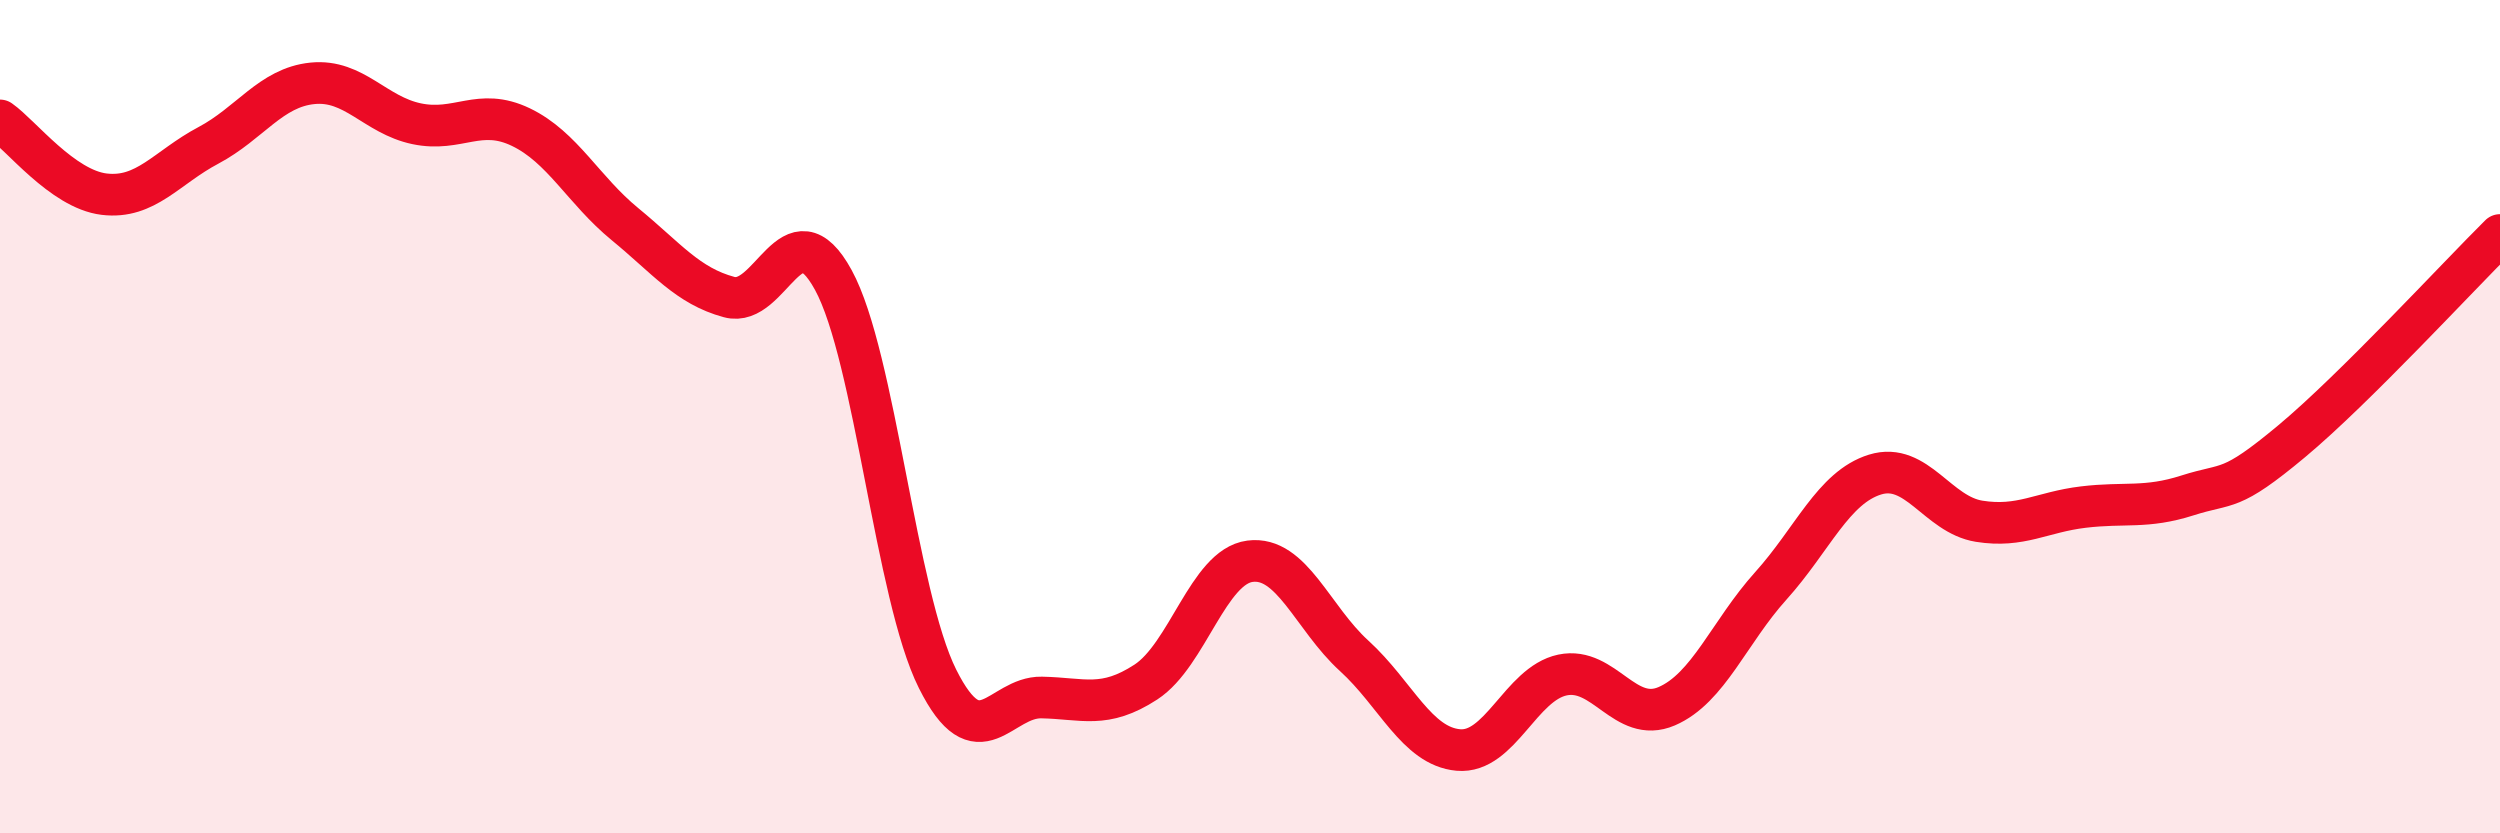
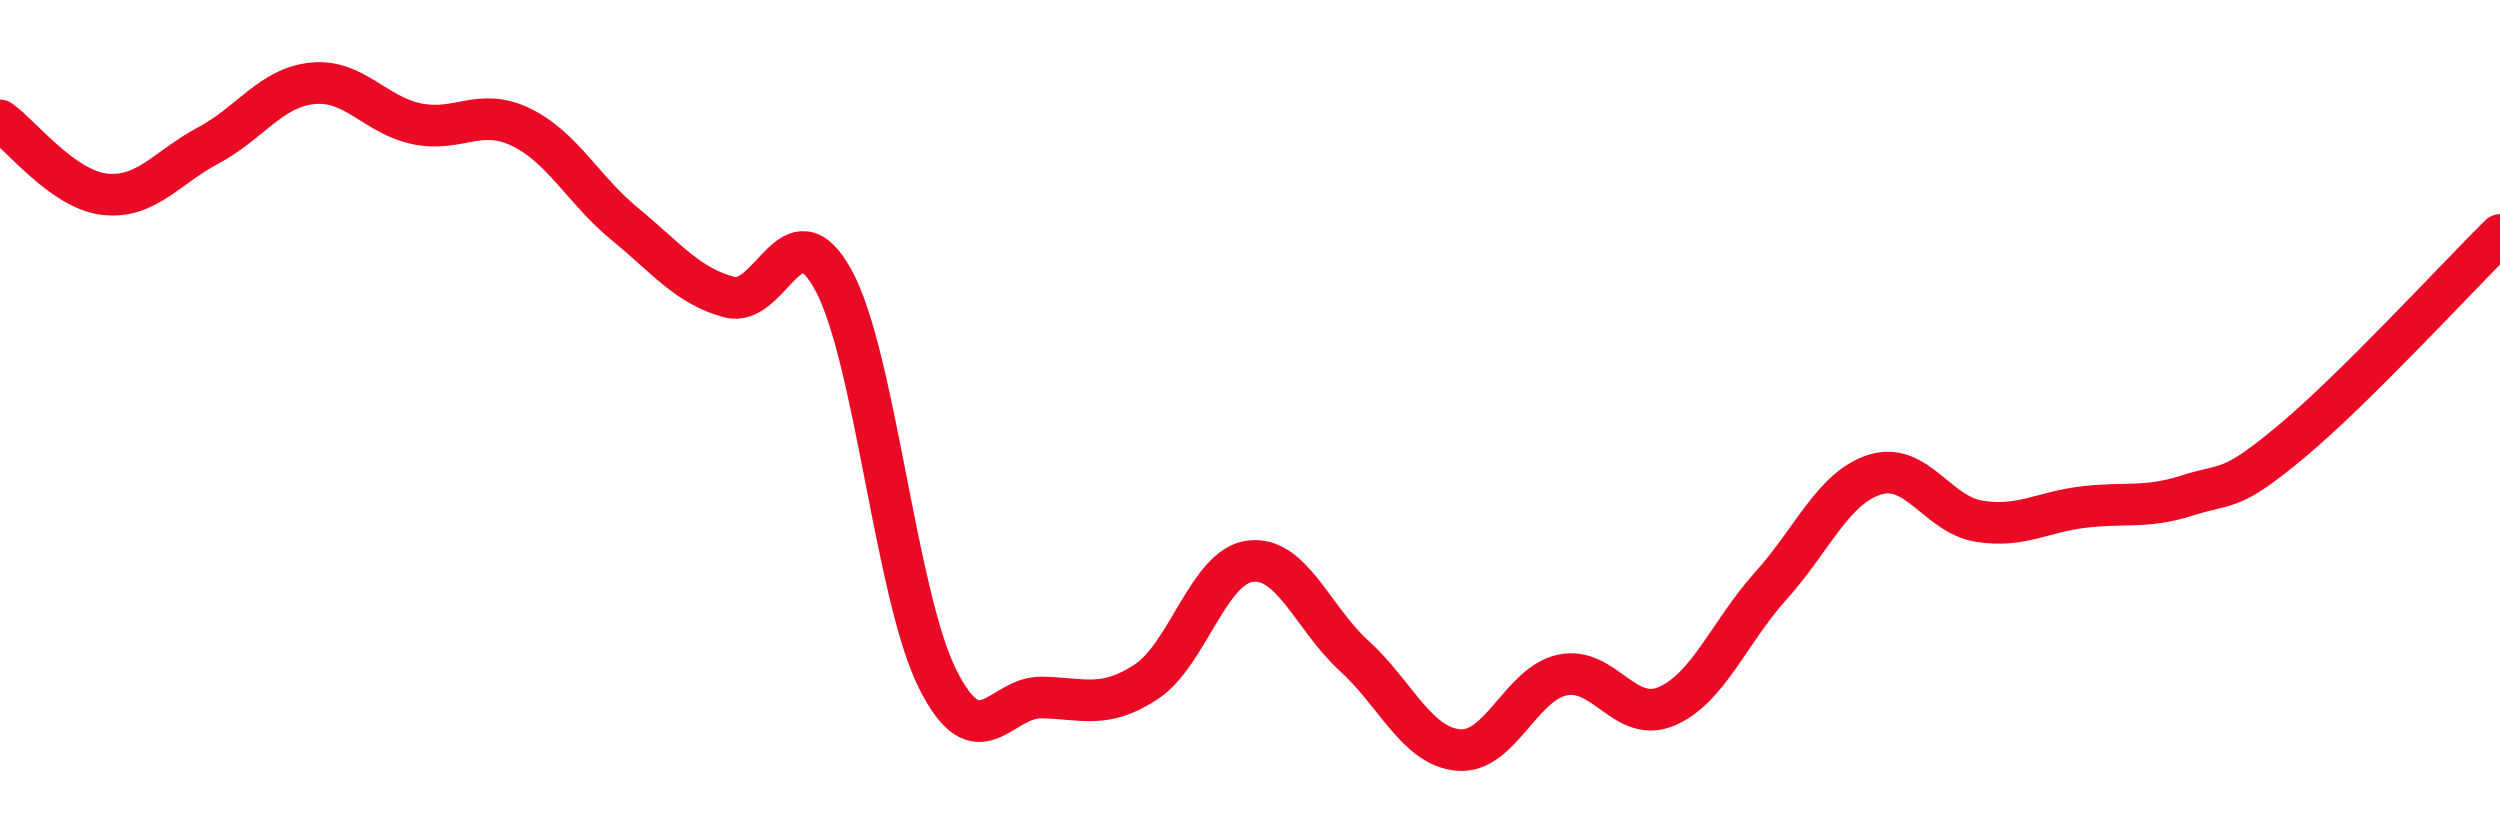
<svg xmlns="http://www.w3.org/2000/svg" width="60" height="20" viewBox="0 0 60 20">
-   <path d="M 0,2.89 C 0.5,3.24 1.5,4.54 2.5,4.66 C 3.5,4.78 4,4.02 5,3.49 C 6,2.96 6.5,2.1 7.5,2 C 8.5,1.9 9,2.76 10,2.97 C 11,3.18 11.5,2.57 12.5,3.05 C 13.5,3.53 14,4.56 15,5.38 C 16,6.2 16.5,6.86 17.5,7.13 C 18.5,7.4 19,4.89 20,6.72 C 21,8.55 21.5,14.29 22.5,16.29 C 23.5,18.29 24,16.72 25,16.74 C 26,16.76 26.5,17.02 27.5,16.37 C 28.5,15.72 29,13.6 30,13.47 C 31,13.34 31.5,14.83 32.5,15.74 C 33.5,16.65 34,17.91 35,18 C 36,18.09 36.5,16.41 37.5,16.2 C 38.5,15.99 39,17.38 40,16.95 C 41,16.52 41.5,15.17 42.5,14.06 C 43.5,12.95 44,11.7 45,11.39 C 46,11.08 46.5,12.35 47.5,12.51 C 48.5,12.67 49,12.29 50,12.17 C 51,12.05 51.5,12.21 52.5,11.89 C 53.5,11.57 53.5,11.84 55,10.59 C 56.5,9.34 59,6.63 60,5.64L60 20L0 20Z" fill="#EB0A25" opacity="0.1" stroke-linecap="round" stroke-linejoin="round" />
  <path d="M 0,2.89 C 0.5,3.24 1.5,4.54 2.5,4.66 C 3.5,4.78 4,4.02 5,3.49 C 6,2.96 6.5,2.1 7.5,2 C 8.5,1.9 9,2.76 10,2.97 C 11,3.18 11.5,2.57 12.5,3.05 C 13.5,3.53 14,4.56 15,5.38 C 16,6.2 16.5,6.86 17.5,7.13 C 18.5,7.4 19,4.89 20,6.72 C 21,8.55 21.5,14.29 22.5,16.29 C 23.5,18.29 24,16.72 25,16.74 C 26,16.76 26.5,17.02 27.5,16.37 C 28.5,15.72 29,13.6 30,13.47 C 31,13.34 31.5,14.83 32.5,15.74 C 33.5,16.65 34,17.91 35,18 C 36,18.09 36.5,16.41 37.5,16.2 C 38.5,15.99 39,17.38 40,16.95 C 41,16.52 41.5,15.17 42.5,14.06 C 43.5,12.95 44,11.7 45,11.39 C 46,11.08 46.5,12.35 47.5,12.51 C 48.5,12.67 49,12.29 50,12.17 C 51,12.05 51.5,12.21 52.5,11.89 C 53.5,11.57 53.5,11.84 55,10.59 C 56.5,9.34 59,6.63 60,5.64" stroke="#EB0A25" stroke-width="1" fill="none" stroke-linecap="round" stroke-linejoin="round" />
</svg>